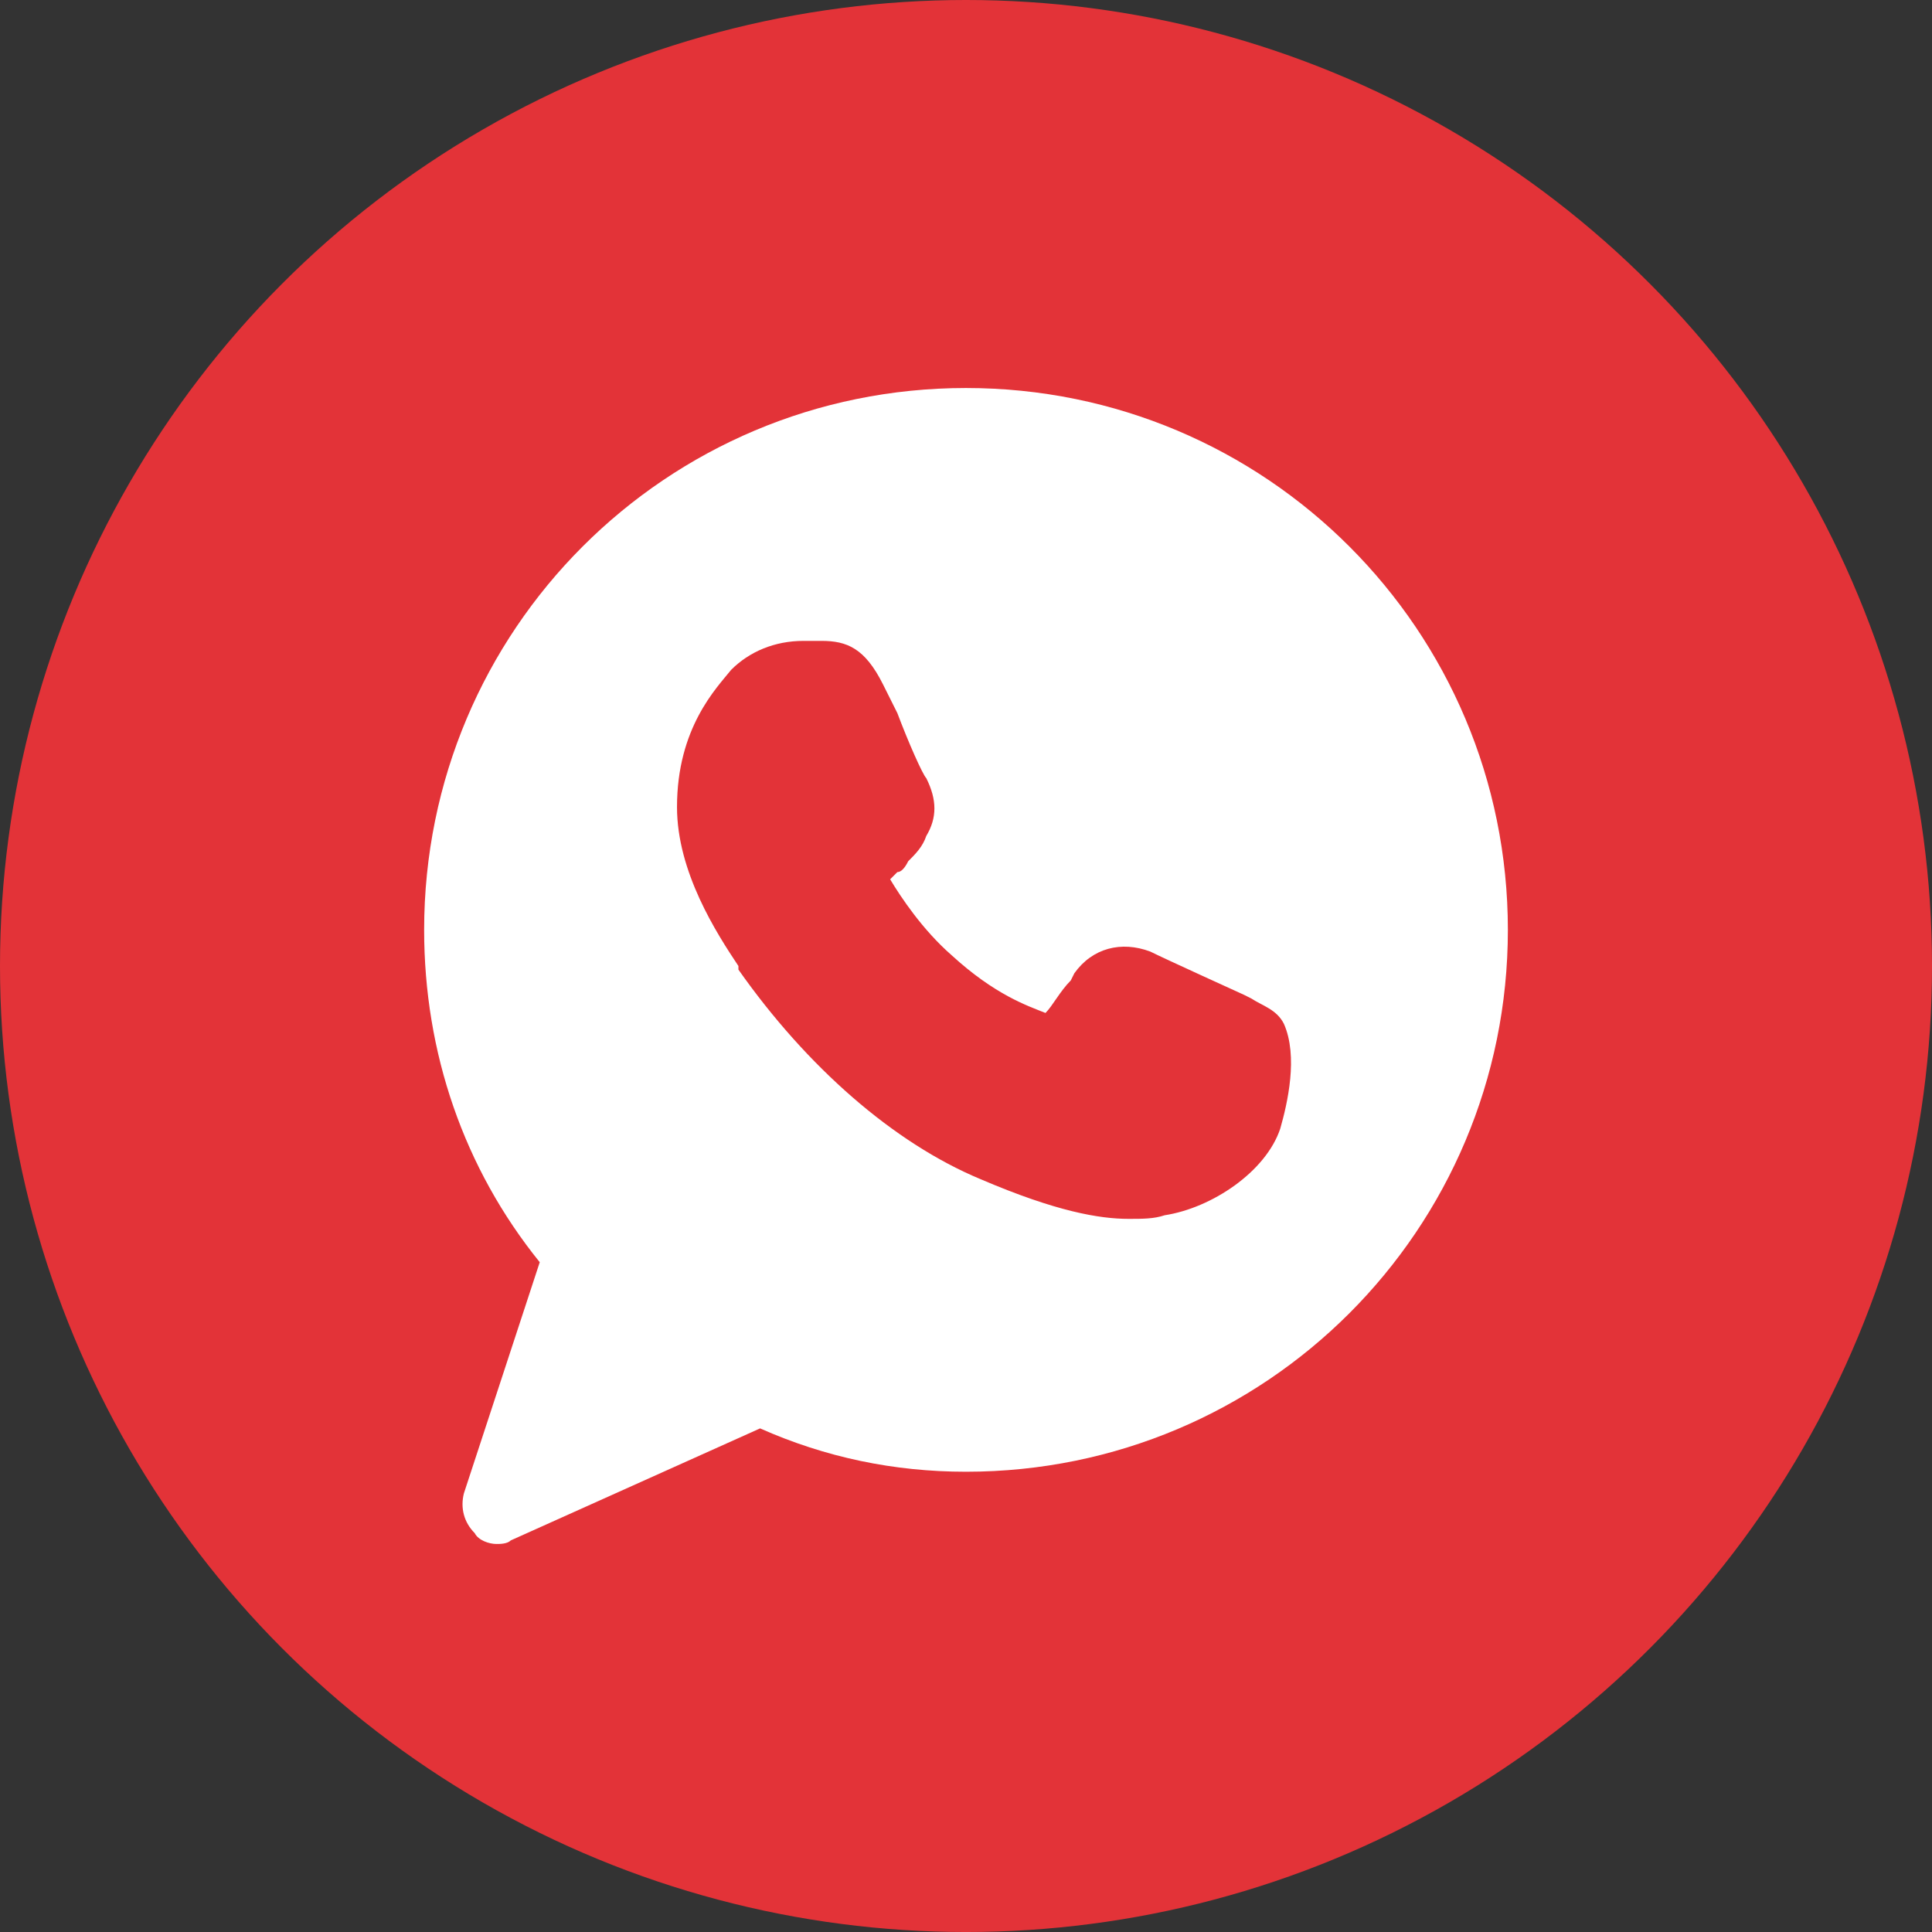
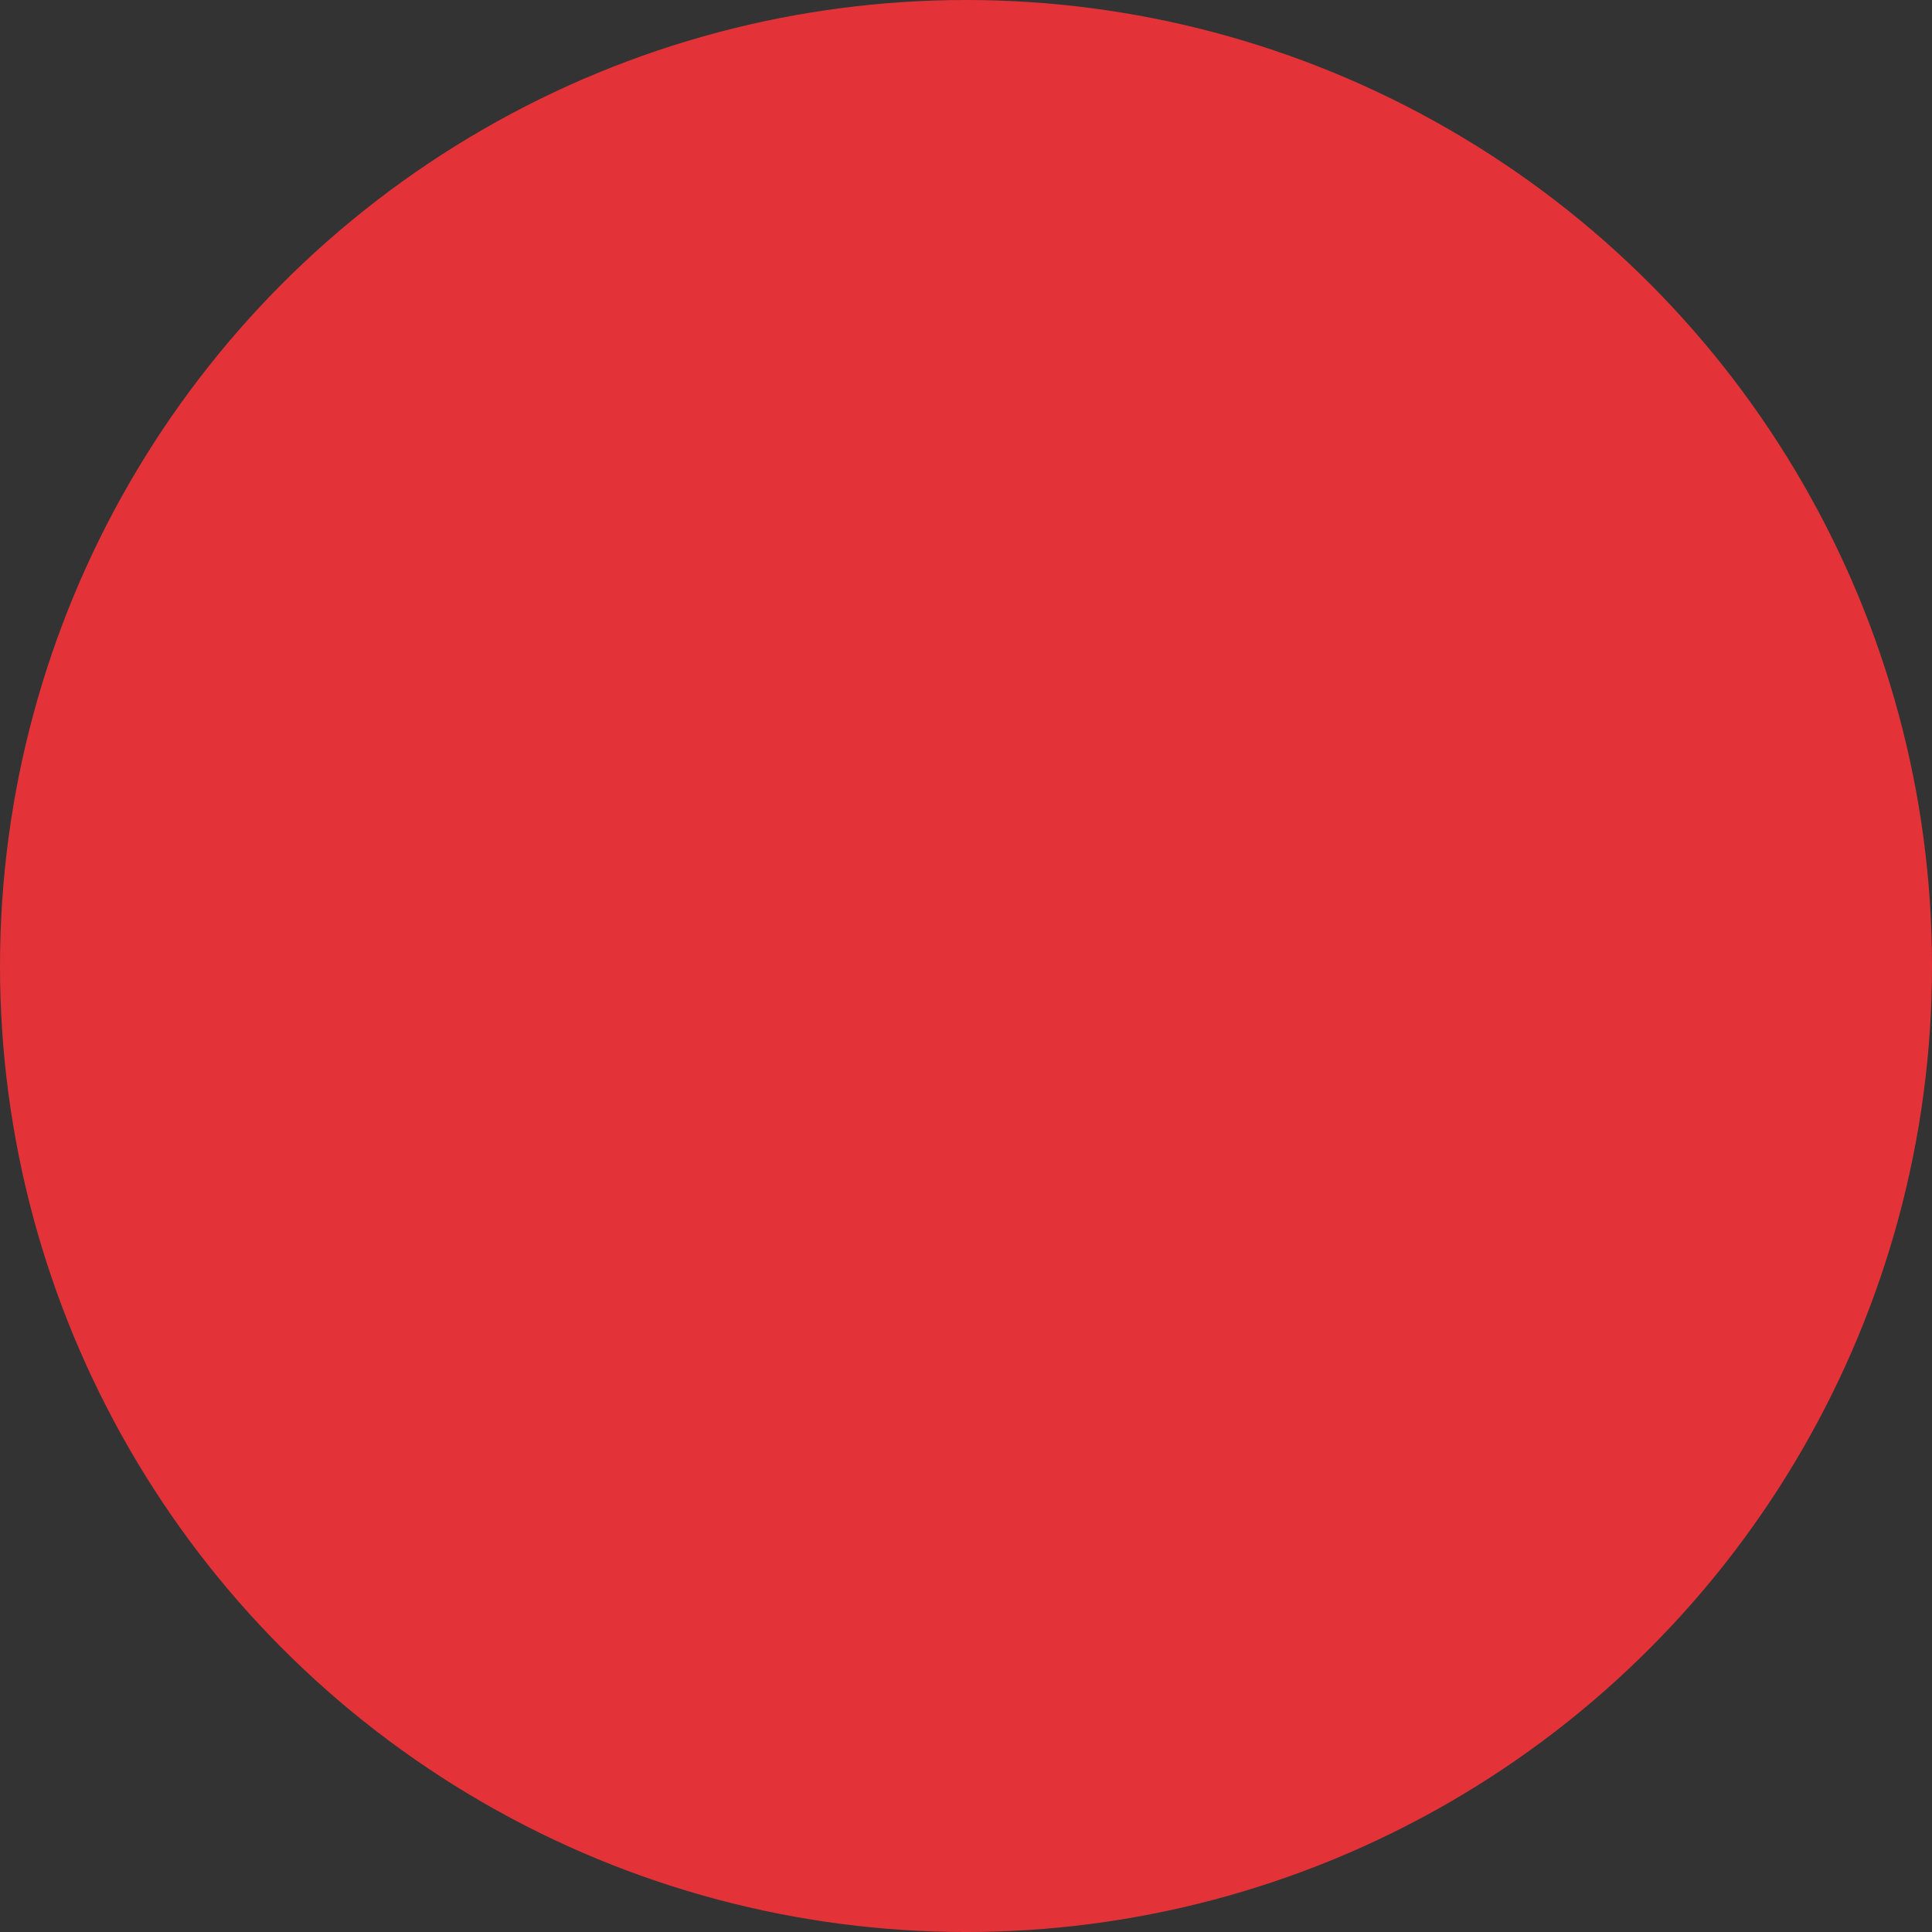
<svg xmlns="http://www.w3.org/2000/svg" xml:space="preserve" width="36.336mm" height="36.336mm" version="1.1" style="shape-rendering:geometricPrecision; text-rendering:geometricPrecision; image-rendering:optimizeQuality; fill-rule:evenodd; clip-rule:evenodd" viewBox="0 0 1419.05 1419.05">
  <rect x="0" y="0" width="1419.05" height="1419.05" fill="#333333" stroke="none" />
  <defs>
    <style type="text/css">
   
    .fil0 {fill:#E33338}
    .fil1 {fill:white}
   
  </style>
  </defs>
  <g id="Capa_x0020_1">
    <circle class="fil0" cx="709.53" cy="709.53" r="709.53" />
-     <path id="whatsapp-whats-app-svgrepo-com.svg" class="fil1" d="M709.53 284.99c-220.23,0 -398,177.77 -398,398 0,90.21 29.18,175.12 84.91,244.1l-55.72 169.81c-2.66,10.61 0,21.23 7.96,29.19 2.65,5.31 10.61,7.96 15.92,7.96 2.66,0 7.96,0 10.61,-2.65l183.08 -82.25c47.76,21.23 98.17,31.84 151.24,31.84 220.23,0 398,-177.77 398,-398 0,-220.23 -177.77,-398 -398,-398zm230.84 543.93c-10.61,31.84 -50.41,58.37 -84.91,63.68 -7.96,2.65 -15.92,2.65 -26.53,2.65 -21.23,0 -53.07,-5.3 -108.78,-29.18 -63.68,-26.53 -127.36,-82.25 -177.78,-153.89l0 -2.65c-15.92,-23.88 -45.11,-68.99 -45.11,-116.75 0,-58.37 29.19,-87.56 39.8,-100.82 13.27,-13.27 31.84,-21.23 53.07,-21.23 5.31,0 7.96,0 13.27,0 18.57,0 31.84,5.31 45.11,31.84l10.61 21.23c7.96,21.23 18.57,45.1 21.23,47.76 7.96,15.92 7.96,29.18 0,42.45 -2.66,7.96 -7.96,13.27 -13.27,18.57 -2.66,5.31 -5.31,7.96 -7.96,7.96 -2.65,2.66 -2.65,2.66 -5.31,5.31 7.96,13.27 23.88,37.15 45.11,55.72 31.84,29.18 55.72,37.14 68.99,42.45l0 0c5.31,-5.31 10.61,-15.92 18.57,-23.88l2.65 -5.31c13.27,-18.57 34.5,-23.88 55.72,-15.92 10.61,5.31 68.98,31.84 68.98,31.84l5.31 2.66c7.96,5.3 18.57,7.96 23.88,18.57 10.61,23.88 2.65,58.37 -2.66,76.95z" />
  </g>
</svg>